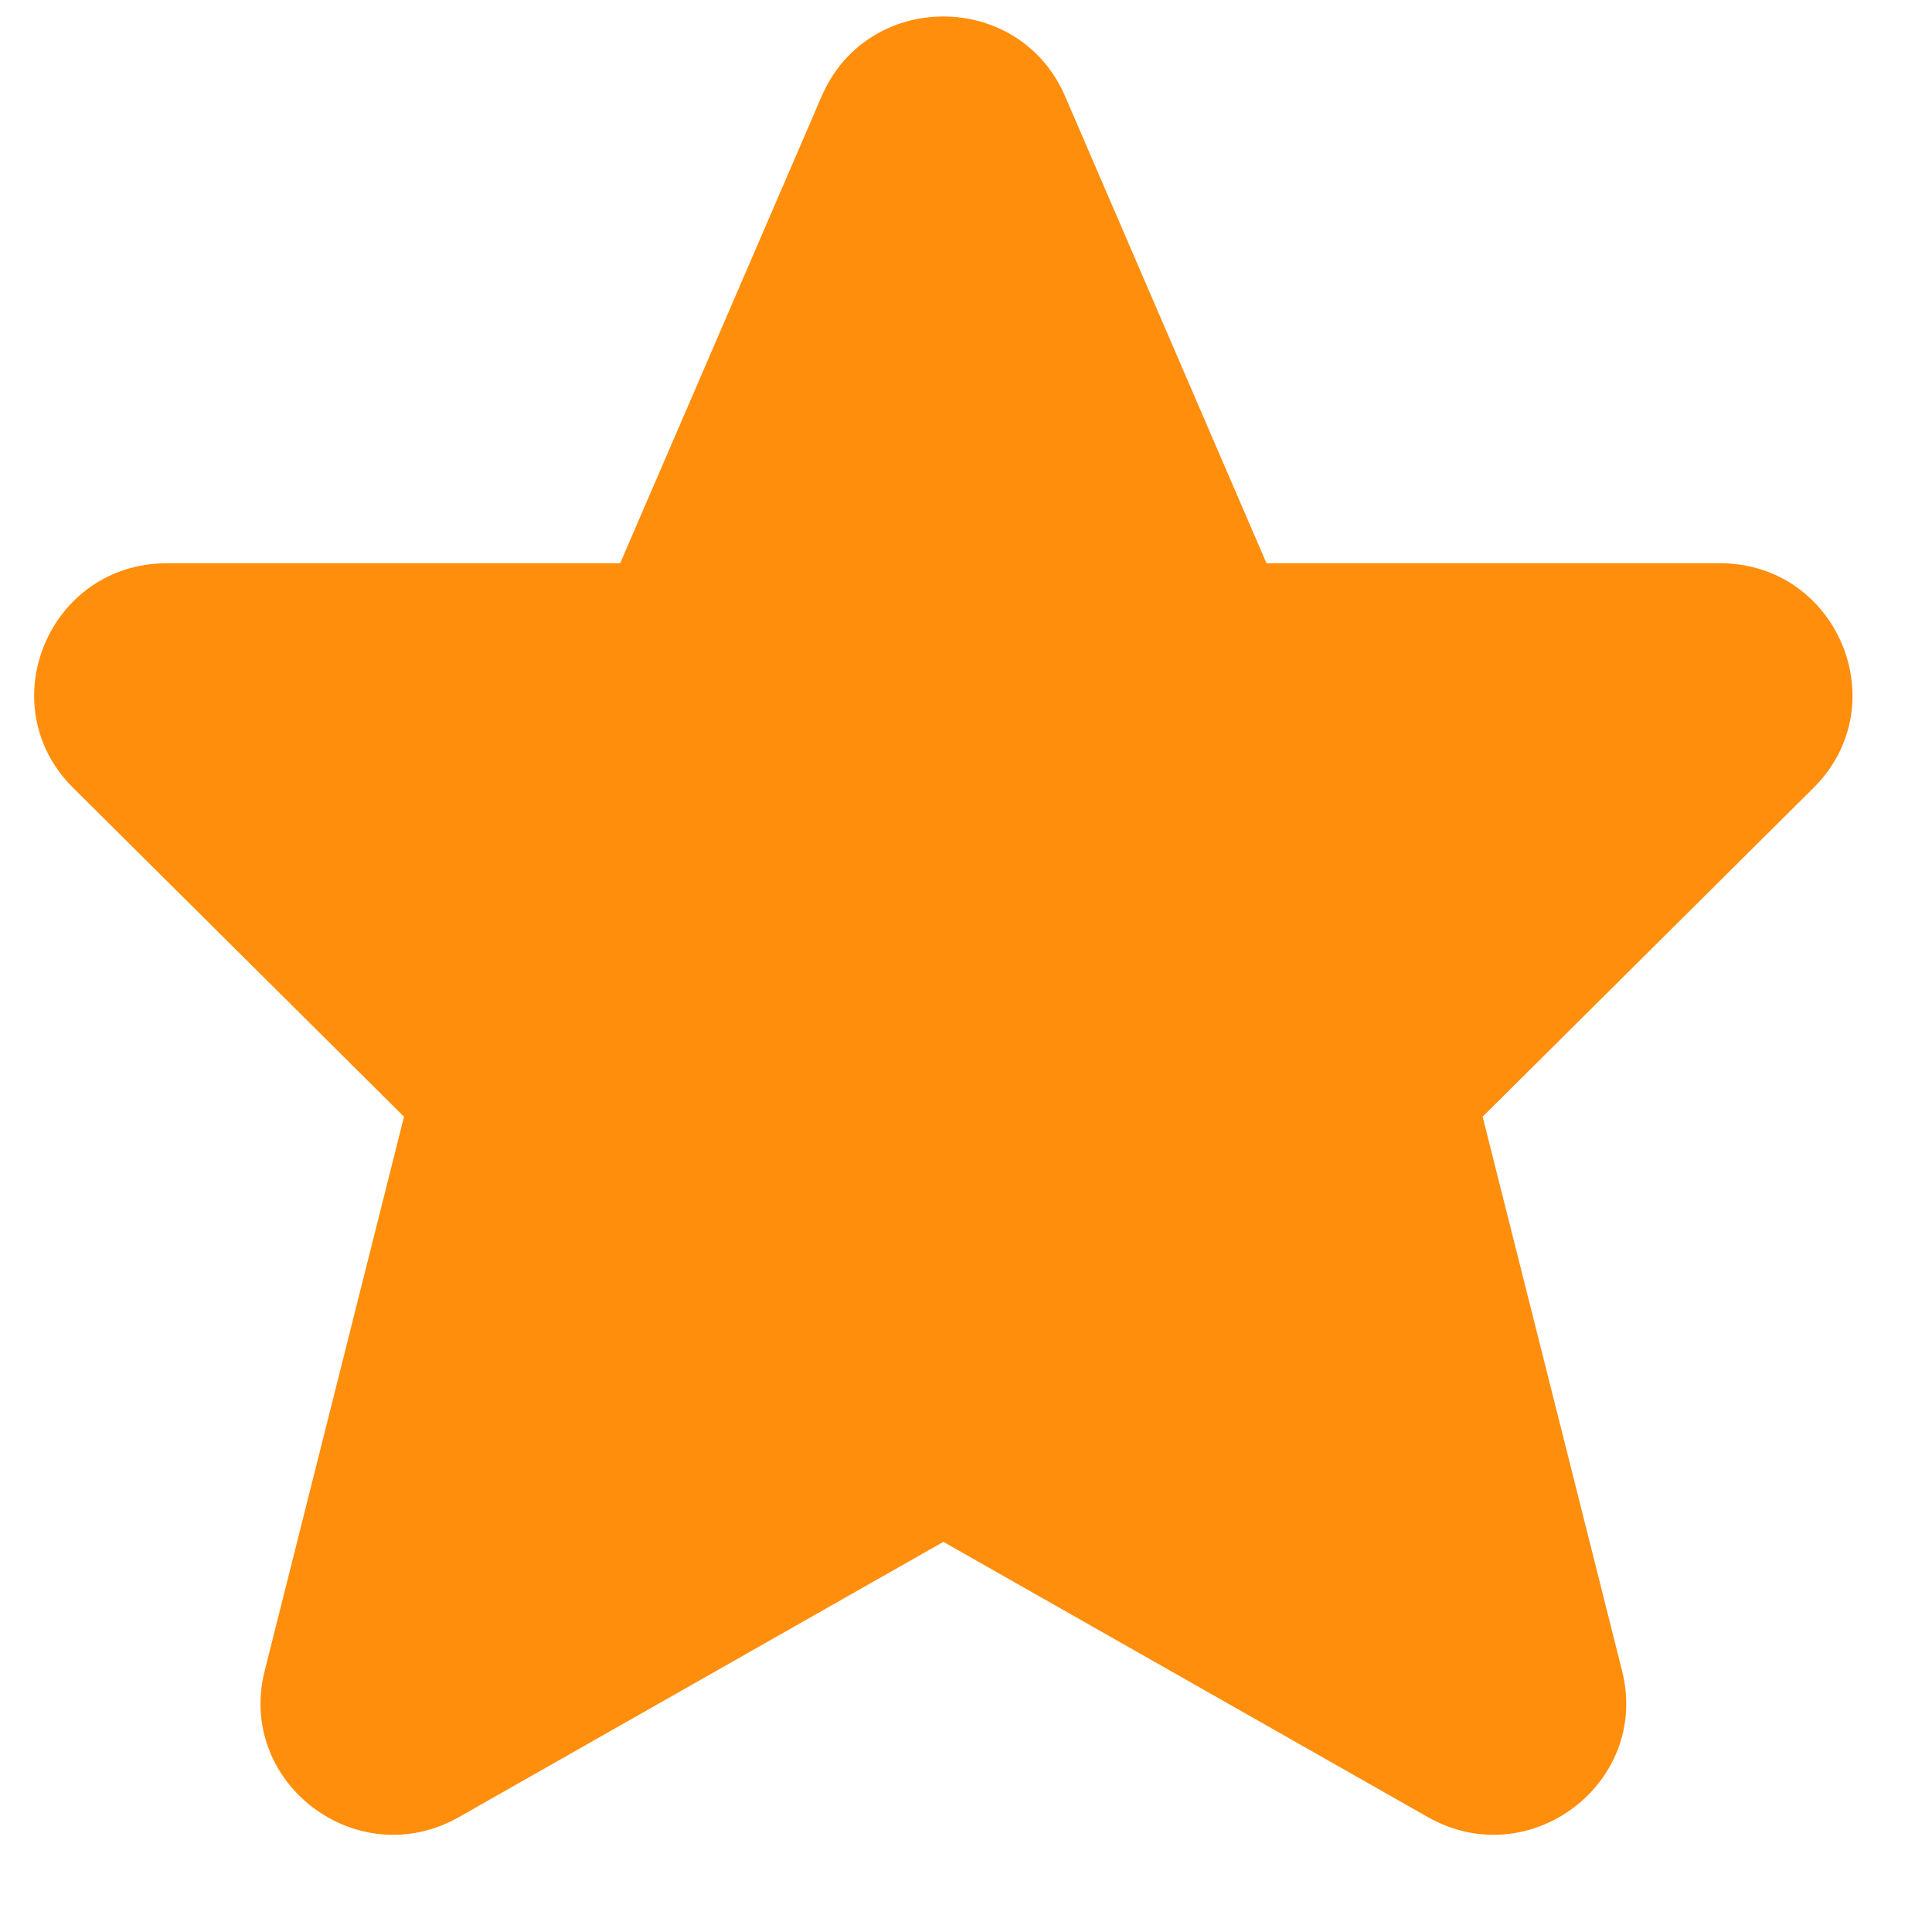
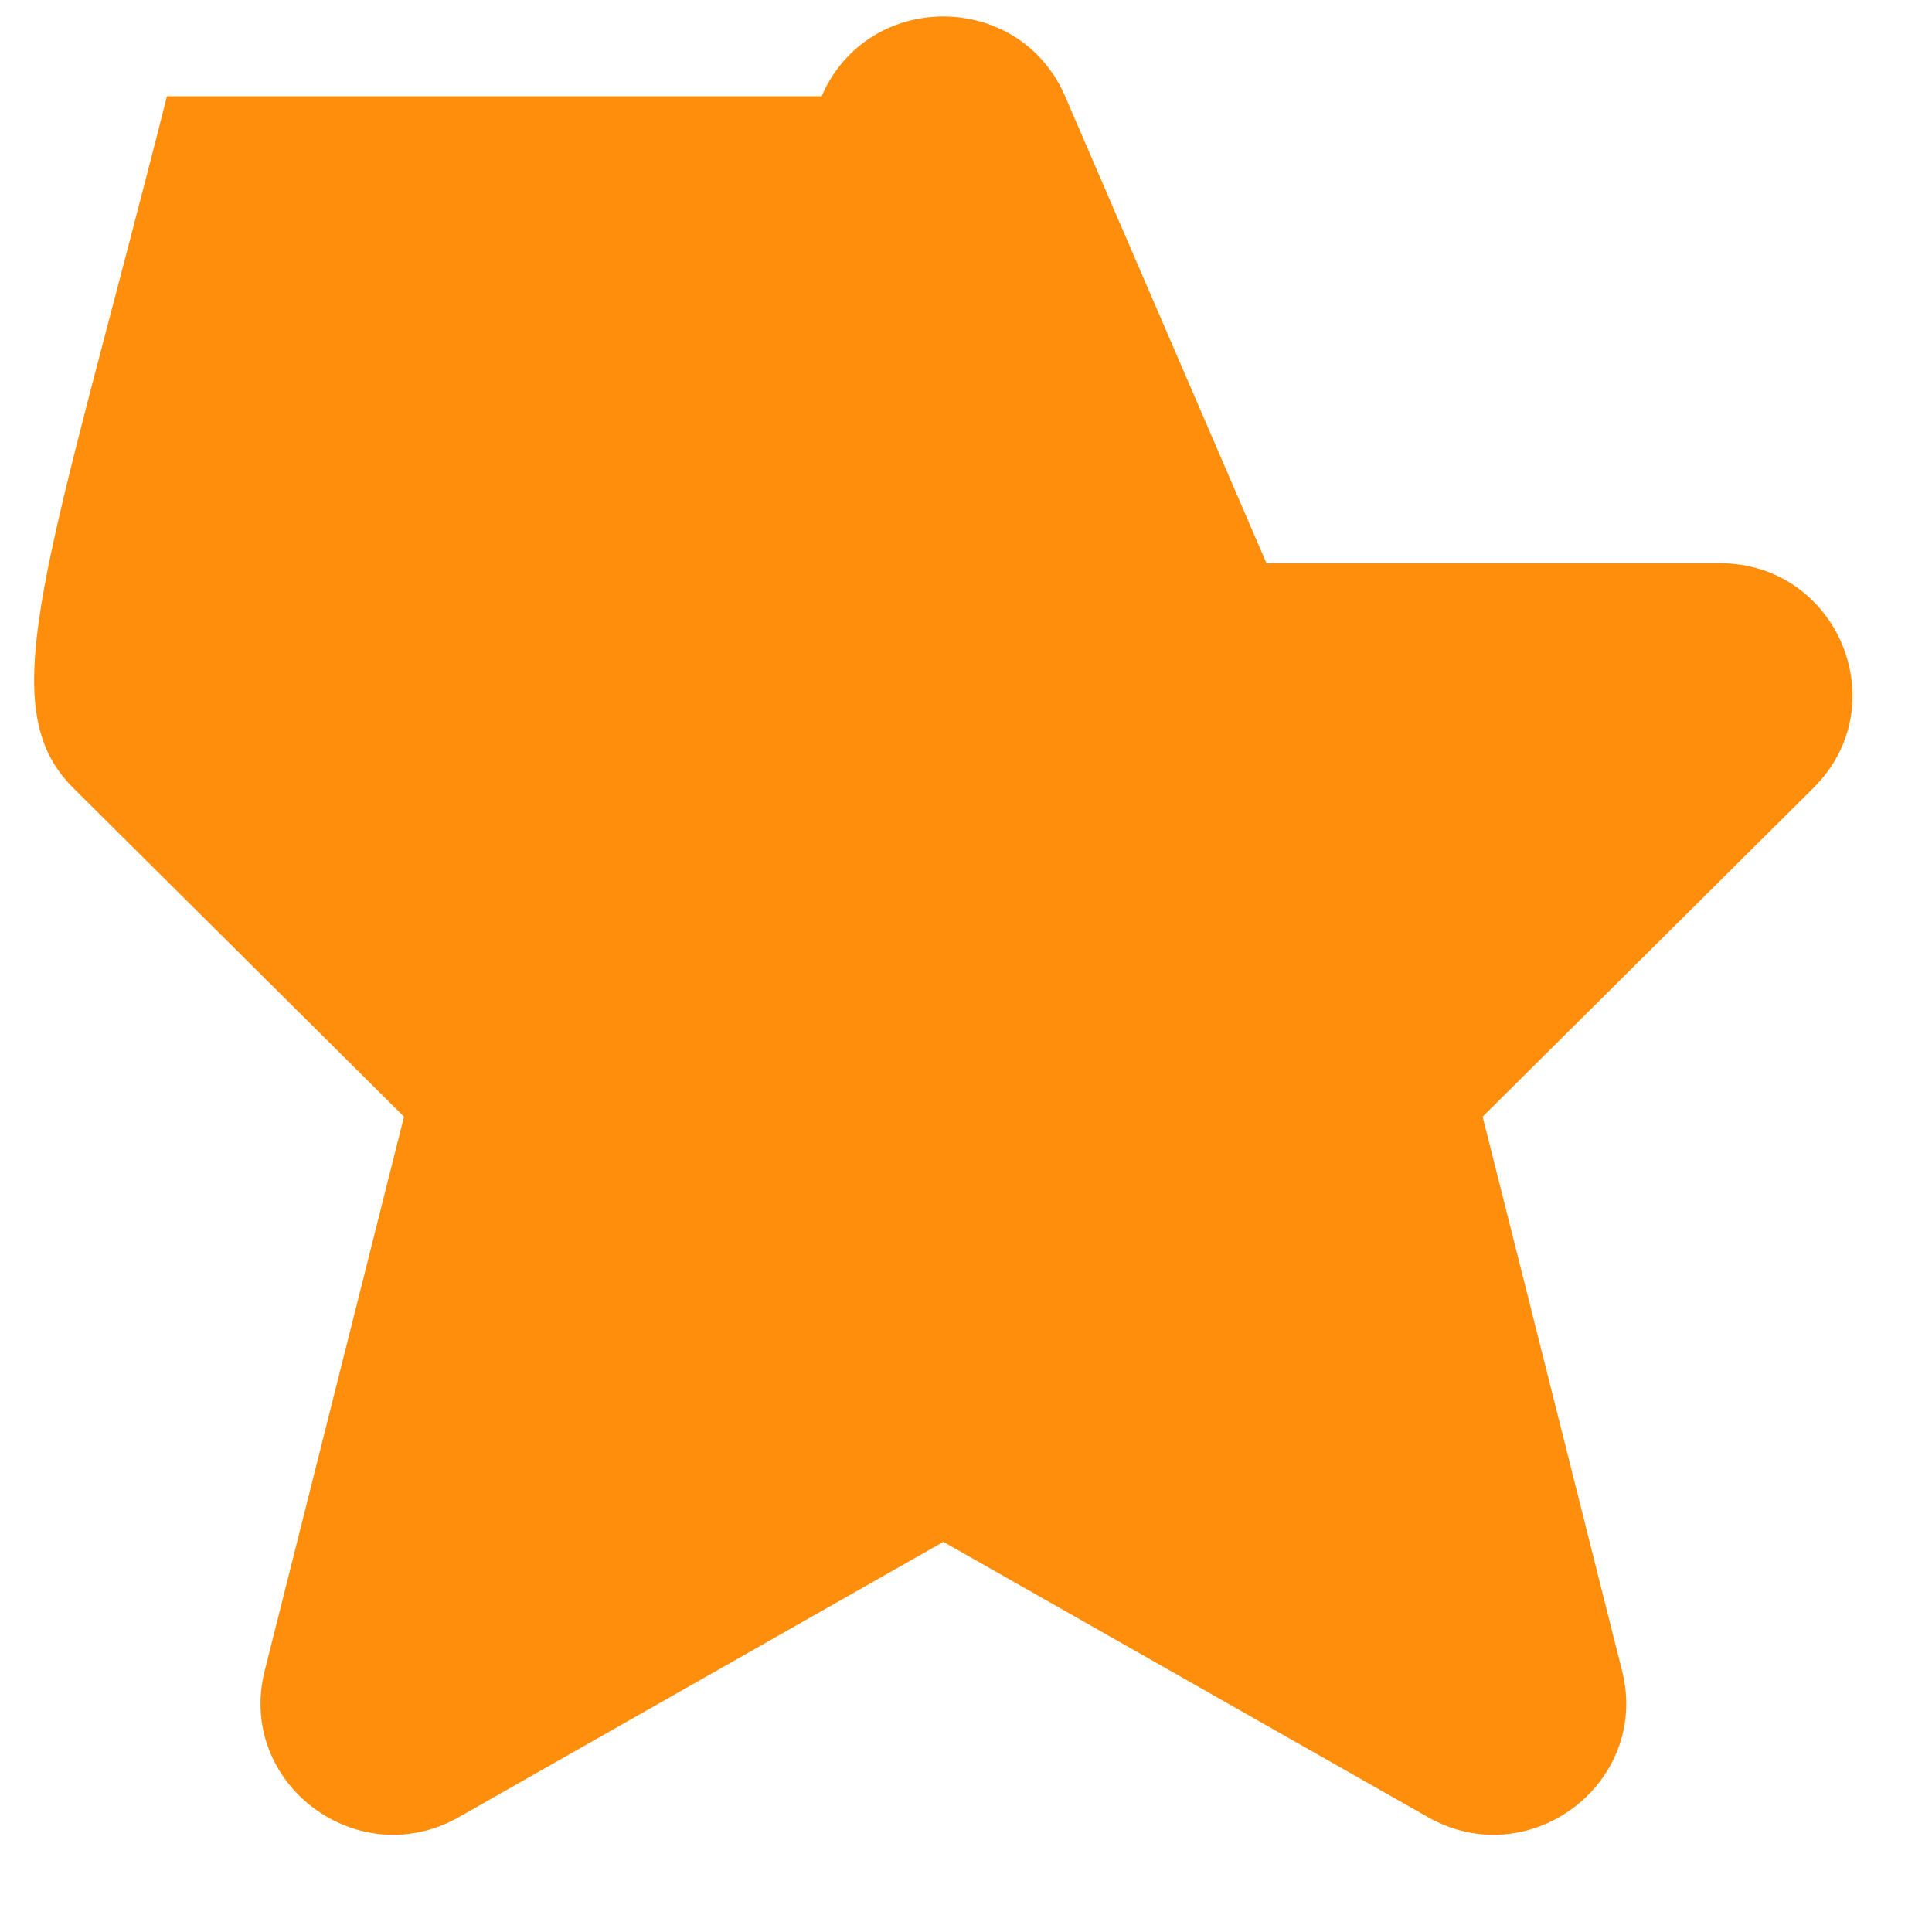
<svg xmlns="http://www.w3.org/2000/svg" width="17" height="17" viewBox="0 0 17 17" fill="none">
-   <path d="M9.372 0.847C8.968 -0.089 7.633 -0.089 7.23 0.847L5.457 4.956H1.469C0.43 4.956 -0.09 6.204 0.644 6.933L3.555 9.826L2.329 14.702C2.08 15.691 3.146 16.495 4.038 15.989L8.301 13.567L12.564 15.989C13.455 16.495 14.522 15.691 14.273 14.702L13.046 9.826L15.957 6.933C16.691 6.204 16.171 4.956 15.133 4.956H11.144L9.372 0.847Z" fill="#FF8E0C" />
+   <path d="M9.372 0.847C8.968 -0.089 7.633 -0.089 7.23 0.847H1.469C0.43 4.956 -0.09 6.204 0.644 6.933L3.555 9.826L2.329 14.702C2.08 15.691 3.146 16.495 4.038 15.989L8.301 13.567L12.564 15.989C13.455 16.495 14.522 15.691 14.273 14.702L13.046 9.826L15.957 6.933C16.691 6.204 16.171 4.956 15.133 4.956H11.144L9.372 0.847Z" fill="#FF8E0C" />
</svg>